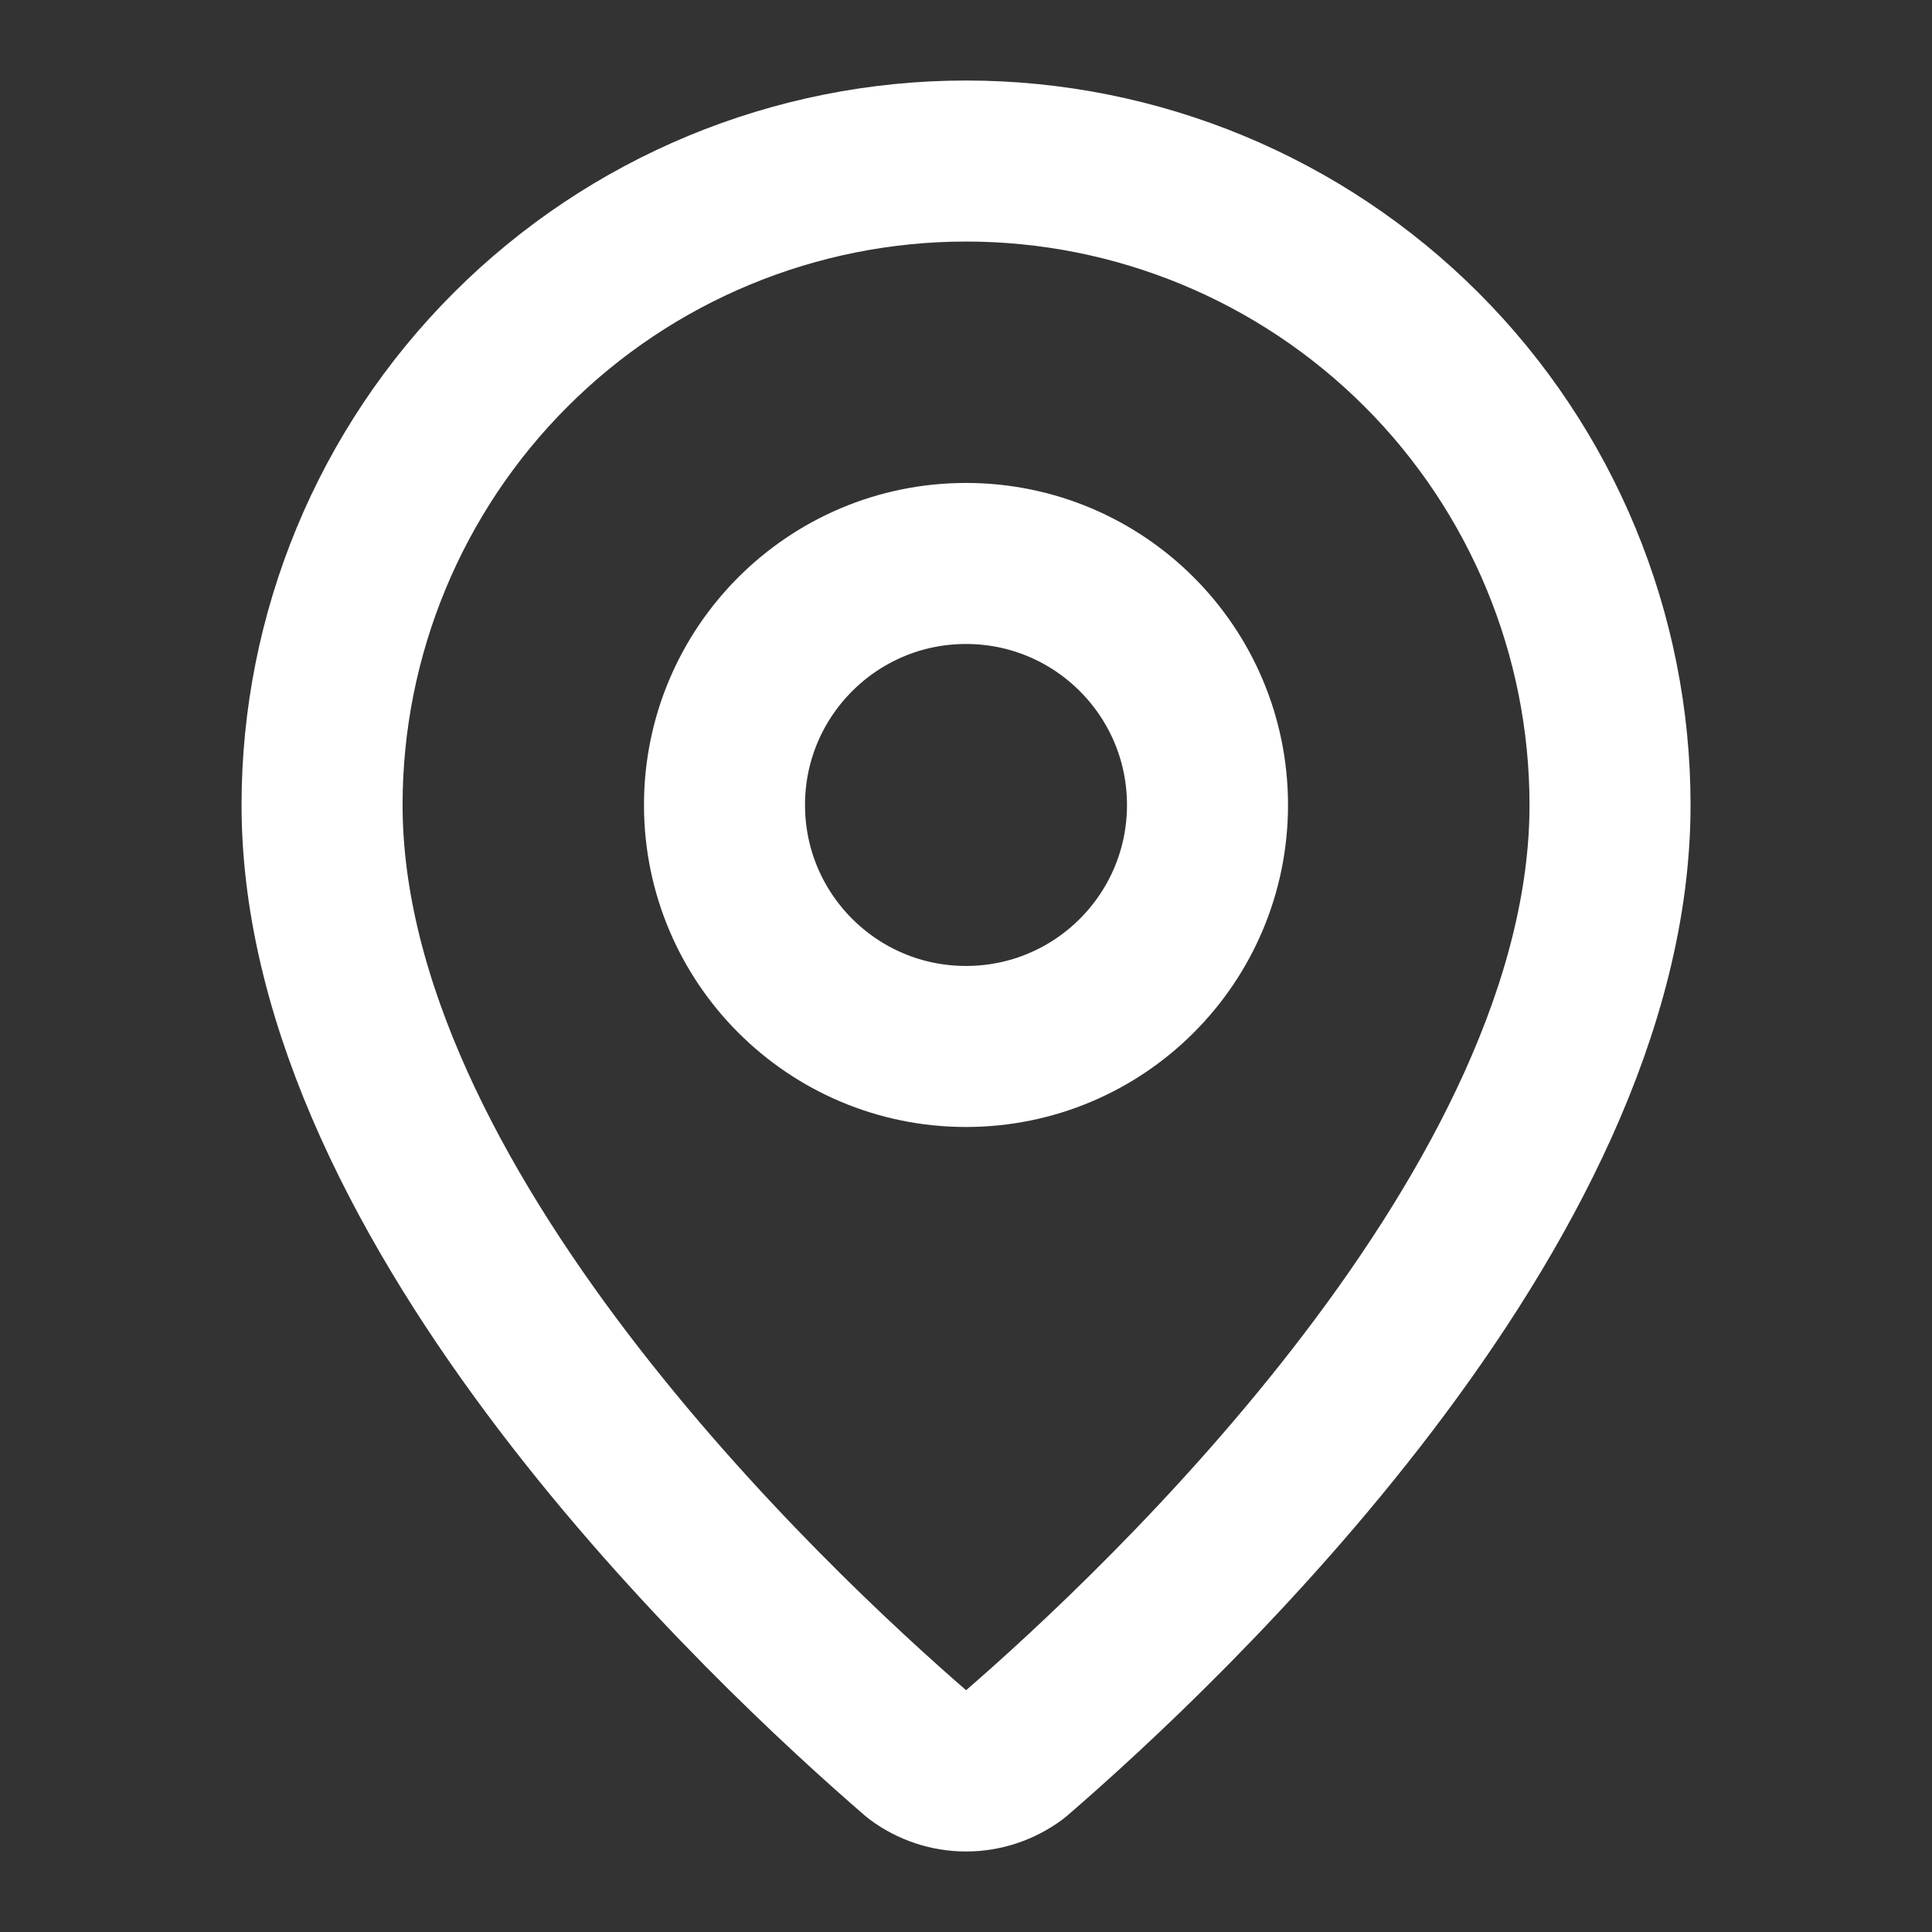
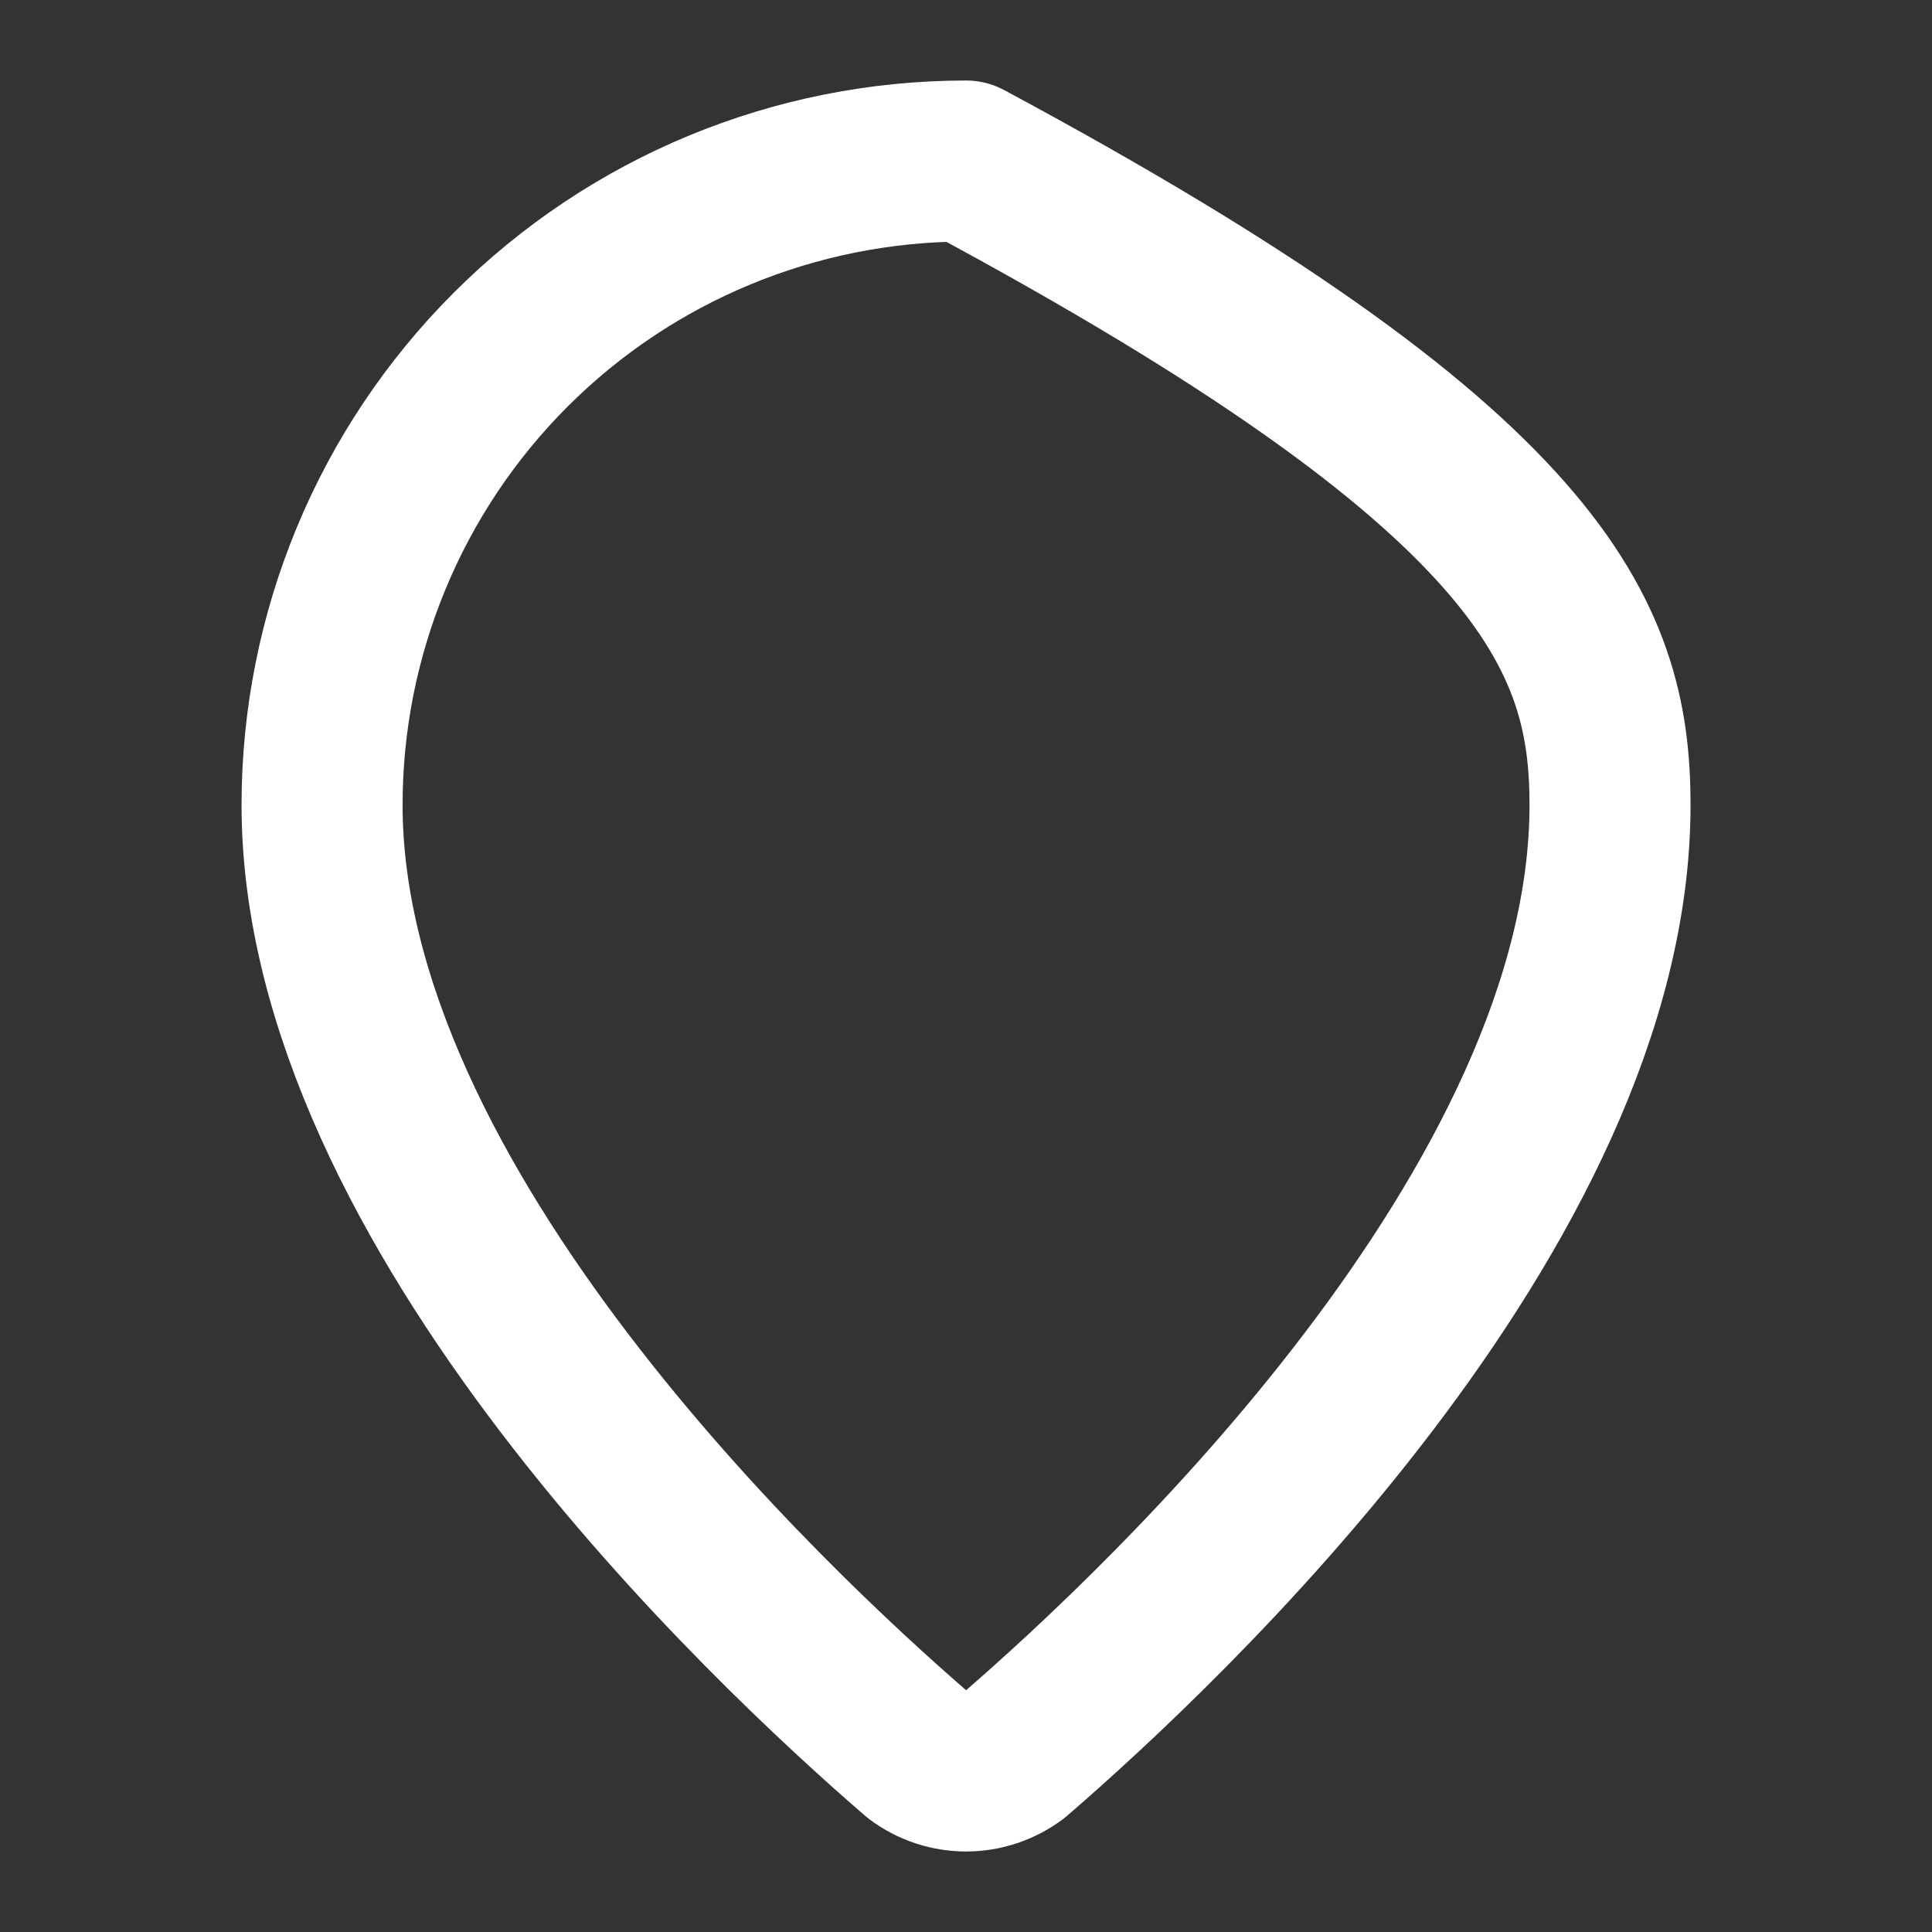
<svg xmlns="http://www.w3.org/2000/svg" width="20" height="20" viewBox="0 0 20 20" fill="none">
  <rect x="0" y="0" width="20" height="20" fill="#333333" stroke="none" />
-   <path d="M16.667 8.333C16.667 12.494 12.052 16.827 10.502 18.166C10.357 18.274 10.181 18.333 10.001 18.333C9.82 18.333 9.644 18.274 9.5 18.166C7.95 16.827 3.334 12.494 3.334 8.333C3.334 6.565 4.036 4.869 5.287 3.619C6.537 2.369 8.233 1.667 10.001 1.667C11.769 1.667 13.464 2.369 14.715 3.619C15.965 4.869 16.667 6.565 16.667 8.333Z" stroke="white" stroke-width="1.667" stroke-linecap="round" stroke-linejoin="round" />
-   <path d="M10 10.833C11.381 10.833 12.5 9.714 12.5 8.333C12.5 6.953 11.381 5.833 10 5.833C8.619 5.833 7.5 6.953 7.5 8.333C7.5 9.714 8.619 10.833 10 10.833Z" stroke="white" stroke-width="1.667" stroke-linecap="round" stroke-linejoin="round" />
+   <path d="M16.667 8.333C16.667 12.494 12.052 16.827 10.502 18.166C10.357 18.274 10.181 18.333 10.001 18.333C9.82 18.333 9.644 18.274 9.5 18.166C7.95 16.827 3.334 12.494 3.334 8.333C3.334 6.565 4.036 4.869 5.287 3.619C6.537 2.369 8.233 1.667 10.001 1.667C15.965 4.869 16.667 6.565 16.667 8.333Z" stroke="white" stroke-width="1.667" stroke-linecap="round" stroke-linejoin="round" />
</svg>